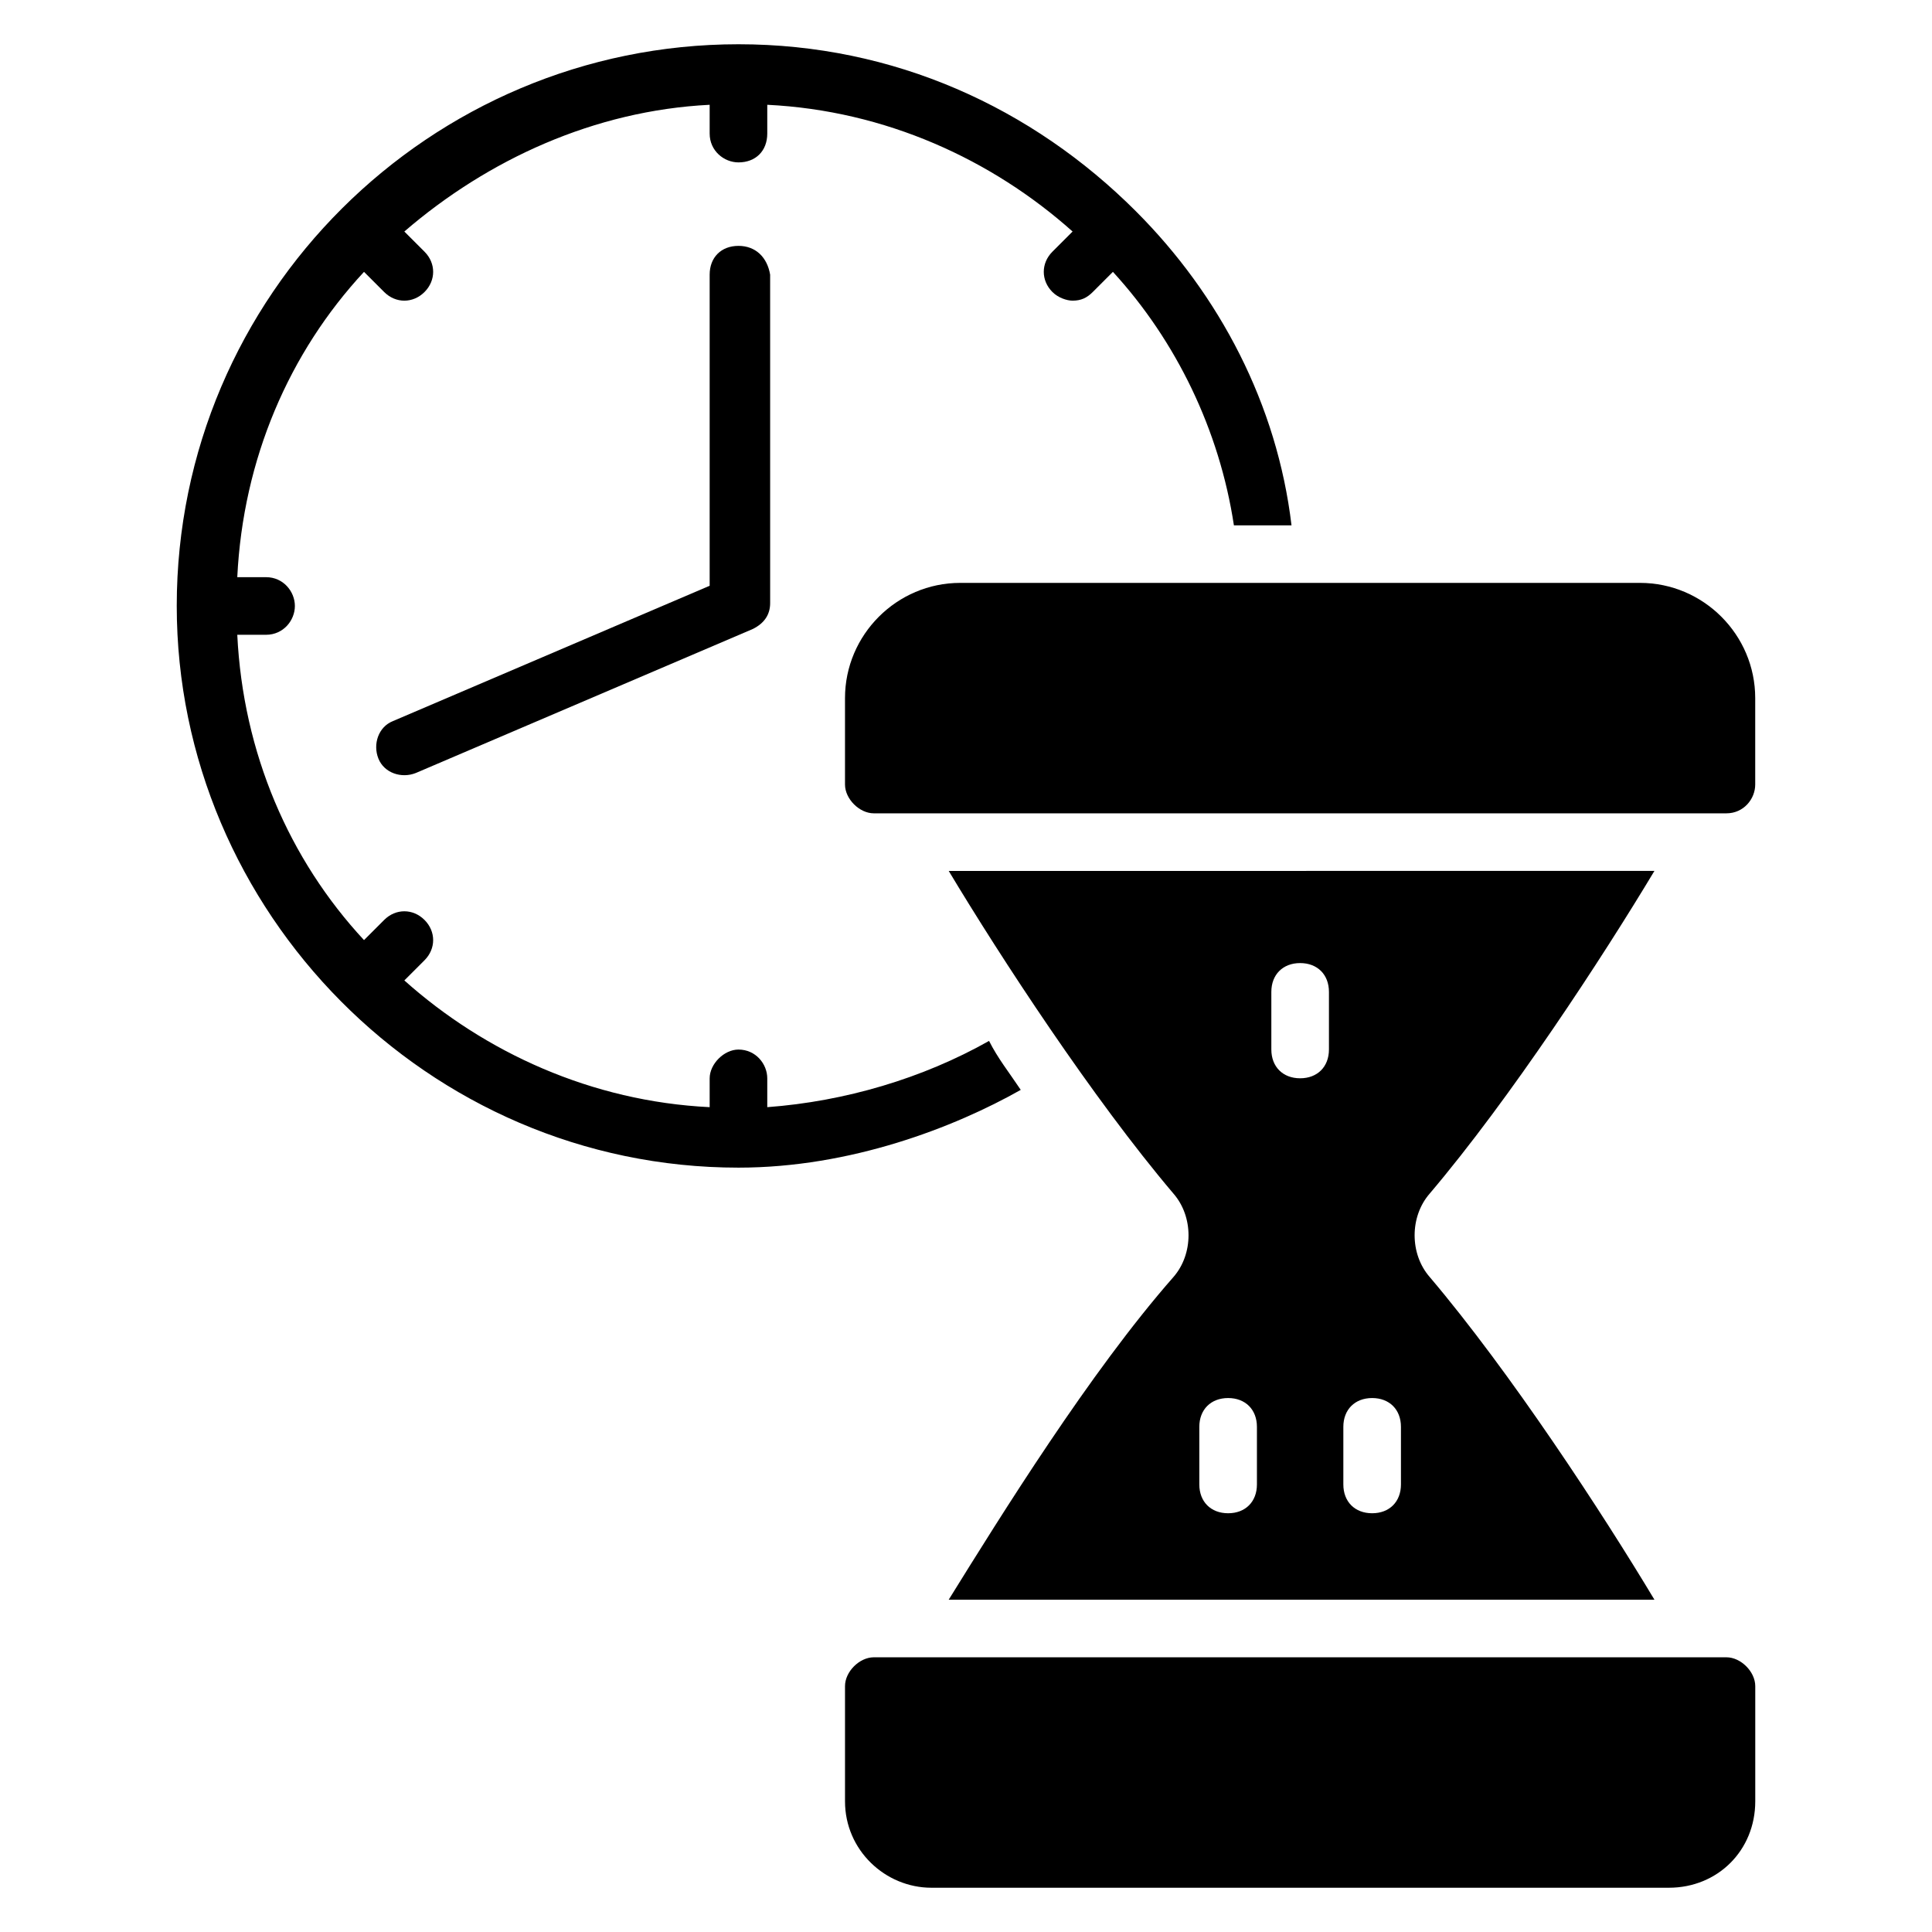
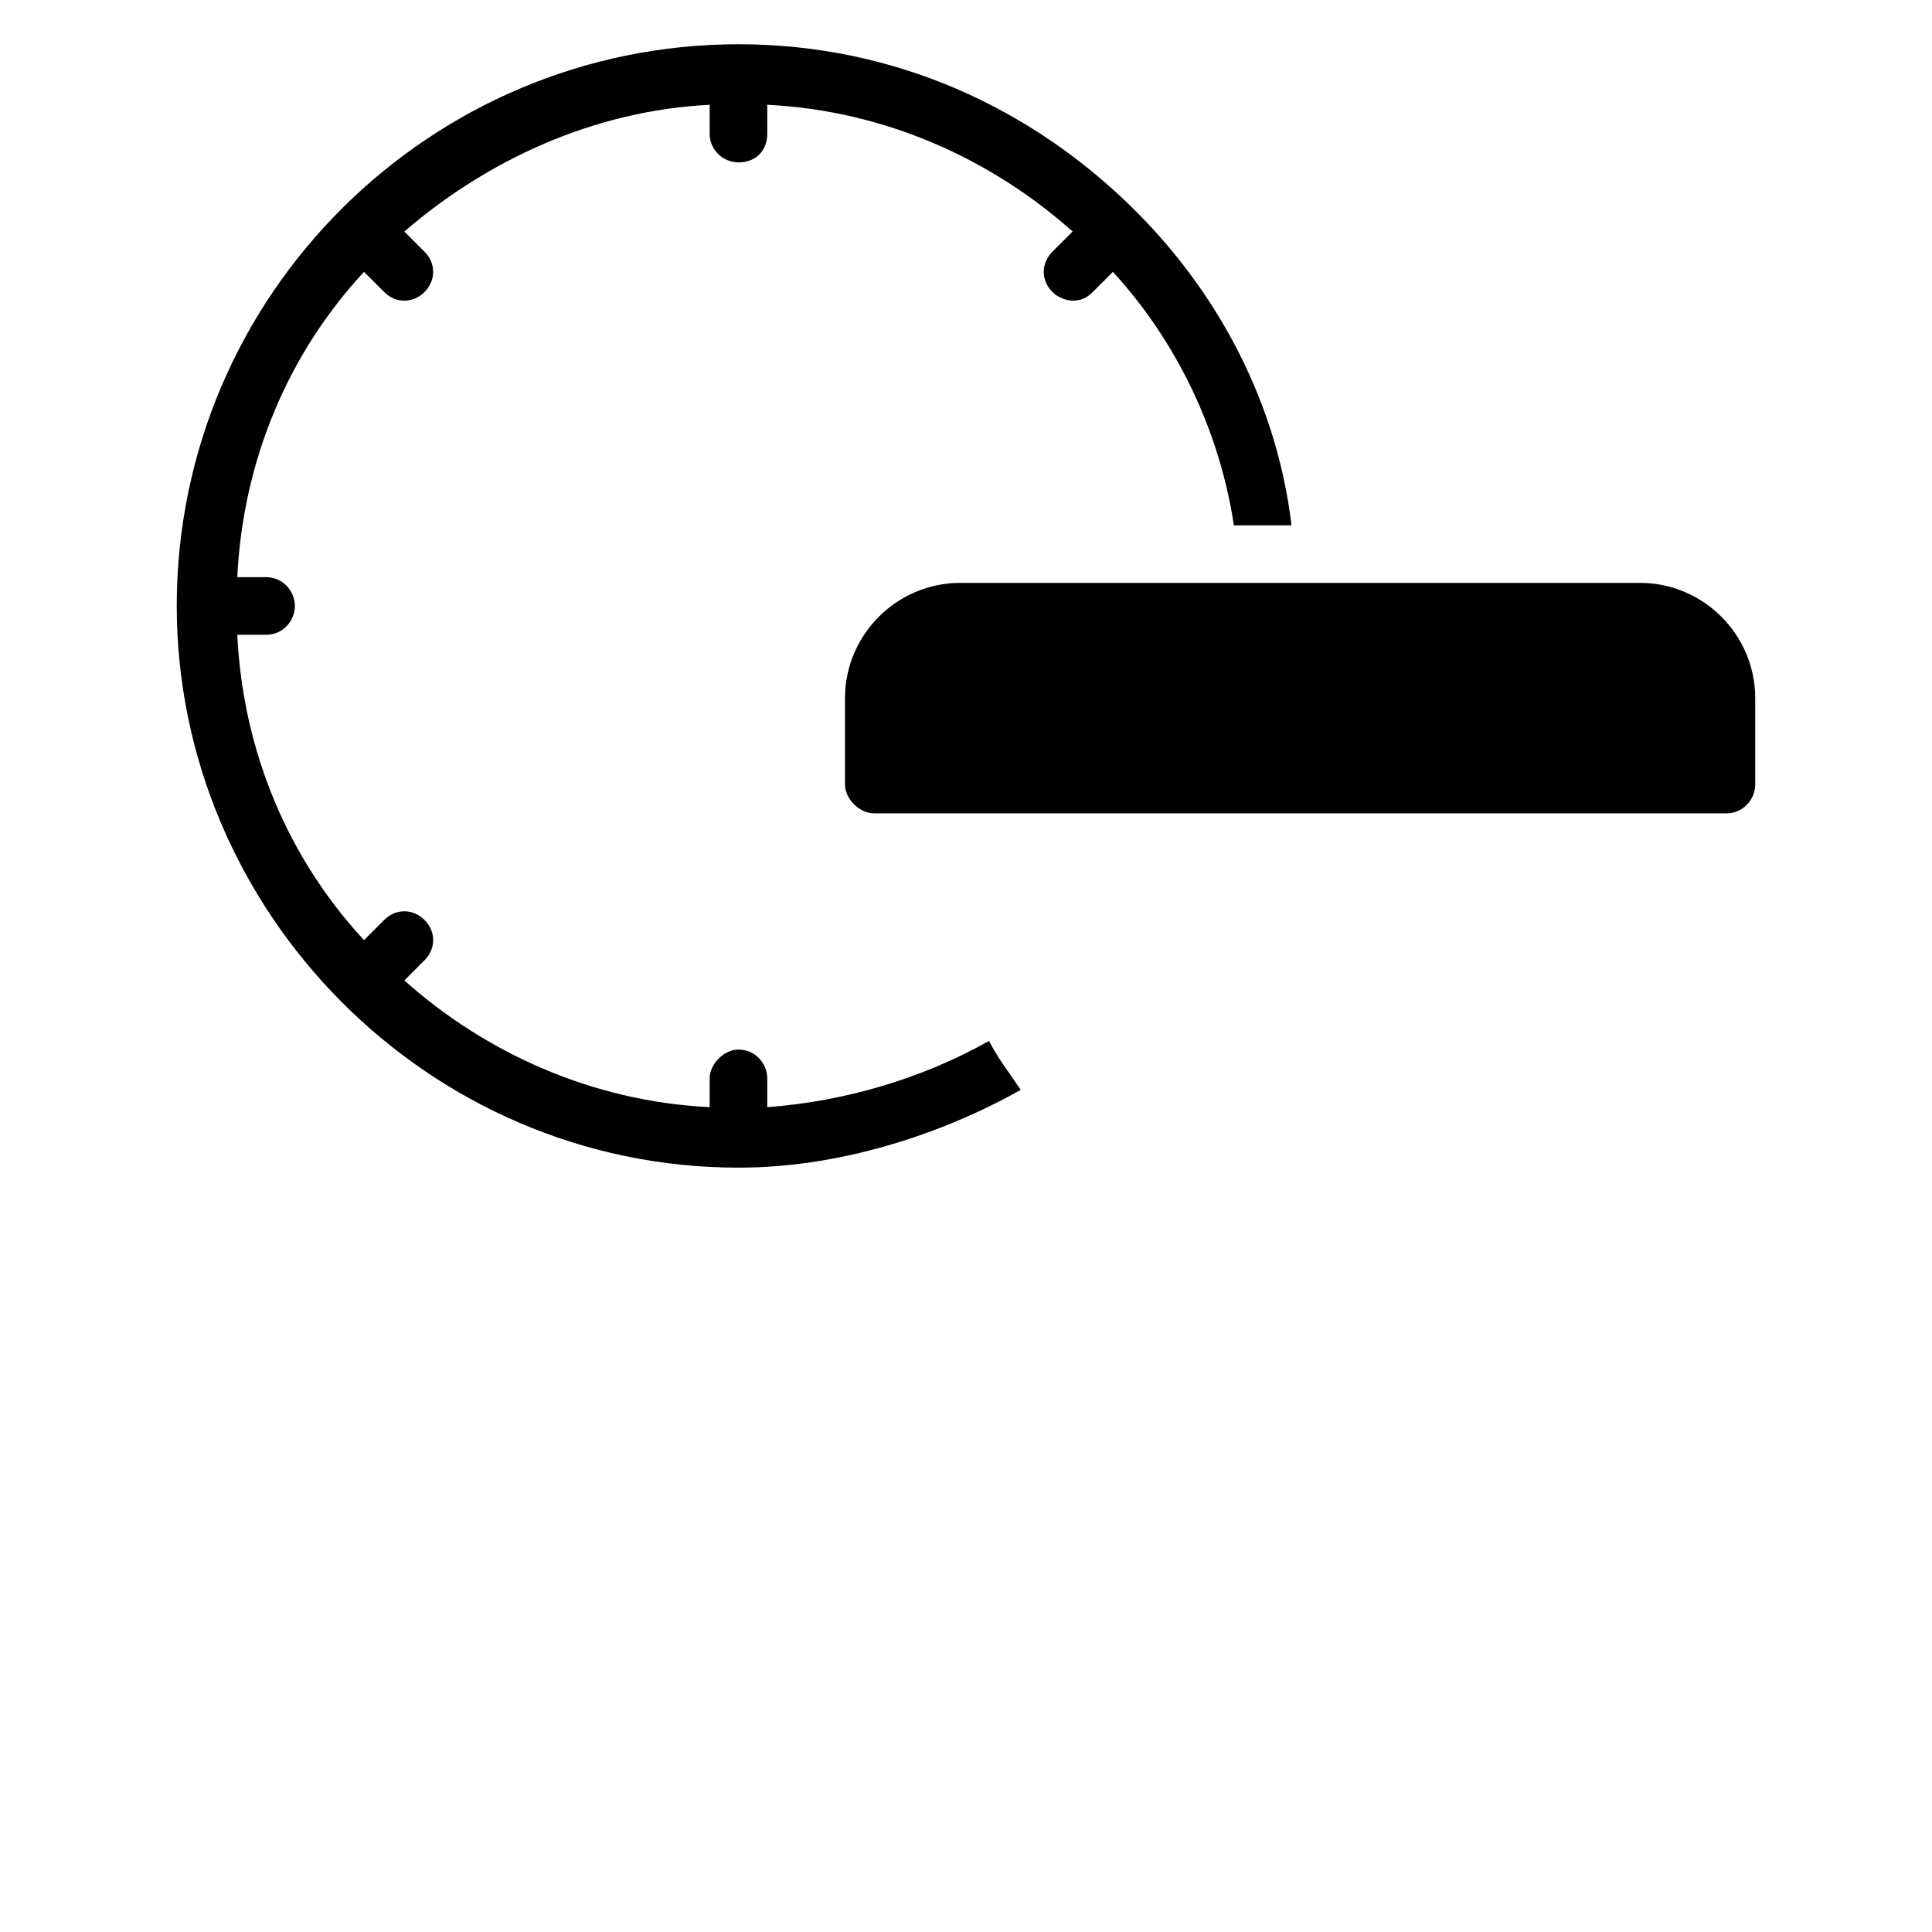
<svg xmlns="http://www.w3.org/2000/svg" fill="#000000" width="800px" height="800px" version="1.1" viewBox="144 144 512 512">
  <g>
-     <path d="m601.52 583.2h-225.95c-3.816 0-7.633 3.816-7.633 7.633v30.535c0 12.977 10.688 22.902 22.902 22.902h195.42c12.977 0 22.902-9.922 22.902-22.902v-30.535c-0.004-3.816-3.82-7.633-7.637-7.633z" />
    <path d="m578.62 298.47h-180.15c-16.793 0-30.535 13.742-30.535 30.535v22.902c0 3.816 3.816 7.633 7.633 7.633h225.95c4.582 0 7.633-3.816 7.633-7.633v-22.902c0.004-16.793-13.738-30.535-30.531-30.535z" />
-     <path d="m395.42 567.93h187.02c-13.742-22.902-38.168-60.305-59.543-85.496-5.344-6.106-5.344-16.031 0-22.137 21.375-25.191 45.801-62.594 59.543-85.496l-187.02 0.004c13.742 22.902 38.168 60.305 59.543 85.496 5.344 6.106 5.344 16.031 0 22.137-22.137 25.188-45.801 63.355-59.543 85.492zm104.58-45.801c0-4.582 3.055-7.633 7.633-7.633 4.582 0 7.633 3.055 7.633 7.633v15.266c0 4.582-3.055 7.633-7.633 7.633-4.582 0-7.633-3.055-7.633-7.633zm-19.082-115.27c0-4.582 3.055-7.633 7.633-7.633 4.582 0 7.633 3.055 7.633 7.633v15.266c0 4.582-3.055 7.633-7.633 7.633-4.582 0-7.633-3.055-7.633-7.633zm-19.086 115.27c0-4.582 3.055-7.633 7.633-7.633 4.582 0 7.633 3.055 7.633 7.633v15.266c0 4.582-3.055 7.633-7.633 7.633-4.582 0-7.633-3.055-7.633-7.633z" />
    <path d="m445.04 200v0 0c-27.48-27.48-64.121-44.273-105.34-44.273-81.68 0-148.86 66.41-148.86 148.85 0 80.918 66.414 148.86 148.86 148.86 29.77 0 57.25-10.688 74.809-20.609-3.055-4.582-6.106-8.398-8.398-12.977-17.559 9.922-38.168 16.031-58.777 17.559v-7.633c0-3.816-3.055-7.633-7.633-7.633-3.816 0-7.633 3.816-7.633 7.633v7.633c-31.297-1.527-59.543-14.504-80.914-33.586l5.344-5.344c3.055-3.055 3.055-7.633 0-10.688-3.055-3.055-7.633-3.055-10.688 0l-5.344 5.344c-19.848-21.375-32.062-49.617-33.586-80.914h7.633c4.582 0 7.633-3.816 7.633-7.633 0-3.816-3.055-7.633-7.633-7.633h-7.633c1.527-31.297 13.742-59.543 33.586-80.914l5.344 5.344c3.055 3.055 7.633 3.055 10.688 0 3.055-3.055 3.055-7.633 0-10.688l-5.344-5.344c22.137-19.082 50.383-32.062 80.914-33.586v7.633c0 4.582 3.816 7.633 7.633 7.633 4.582 0 7.633-3.055 7.633-7.633v-7.633c31.297 1.527 59.543 14.504 80.914 33.586l-5.344 5.344c-3.055 3.055-3.055 7.633 0 10.688 1.527 1.527 3.816 2.289 5.344 2.289 2.289 0 3.816-0.762 5.344-2.289l5.344-5.344c16.793 18.32 28.242 41.984 32.062 67.176h15.266c-3.816-32.07-19.086-61.078-41.223-83.215z" />
-     <path d="m339.7 209.16c-4.582 0-7.633 3.055-7.633 7.633v82.441l-83.969 35.879c-3.816 1.527-5.344 6.106-3.816 9.922s6.106 5.344 9.922 3.816l89.312-38.168c3.055-1.527 4.582-3.816 4.582-6.871l-0.004-87.016c-0.762-4.582-3.816-7.637-8.395-7.637z" />
  </g>
</svg>